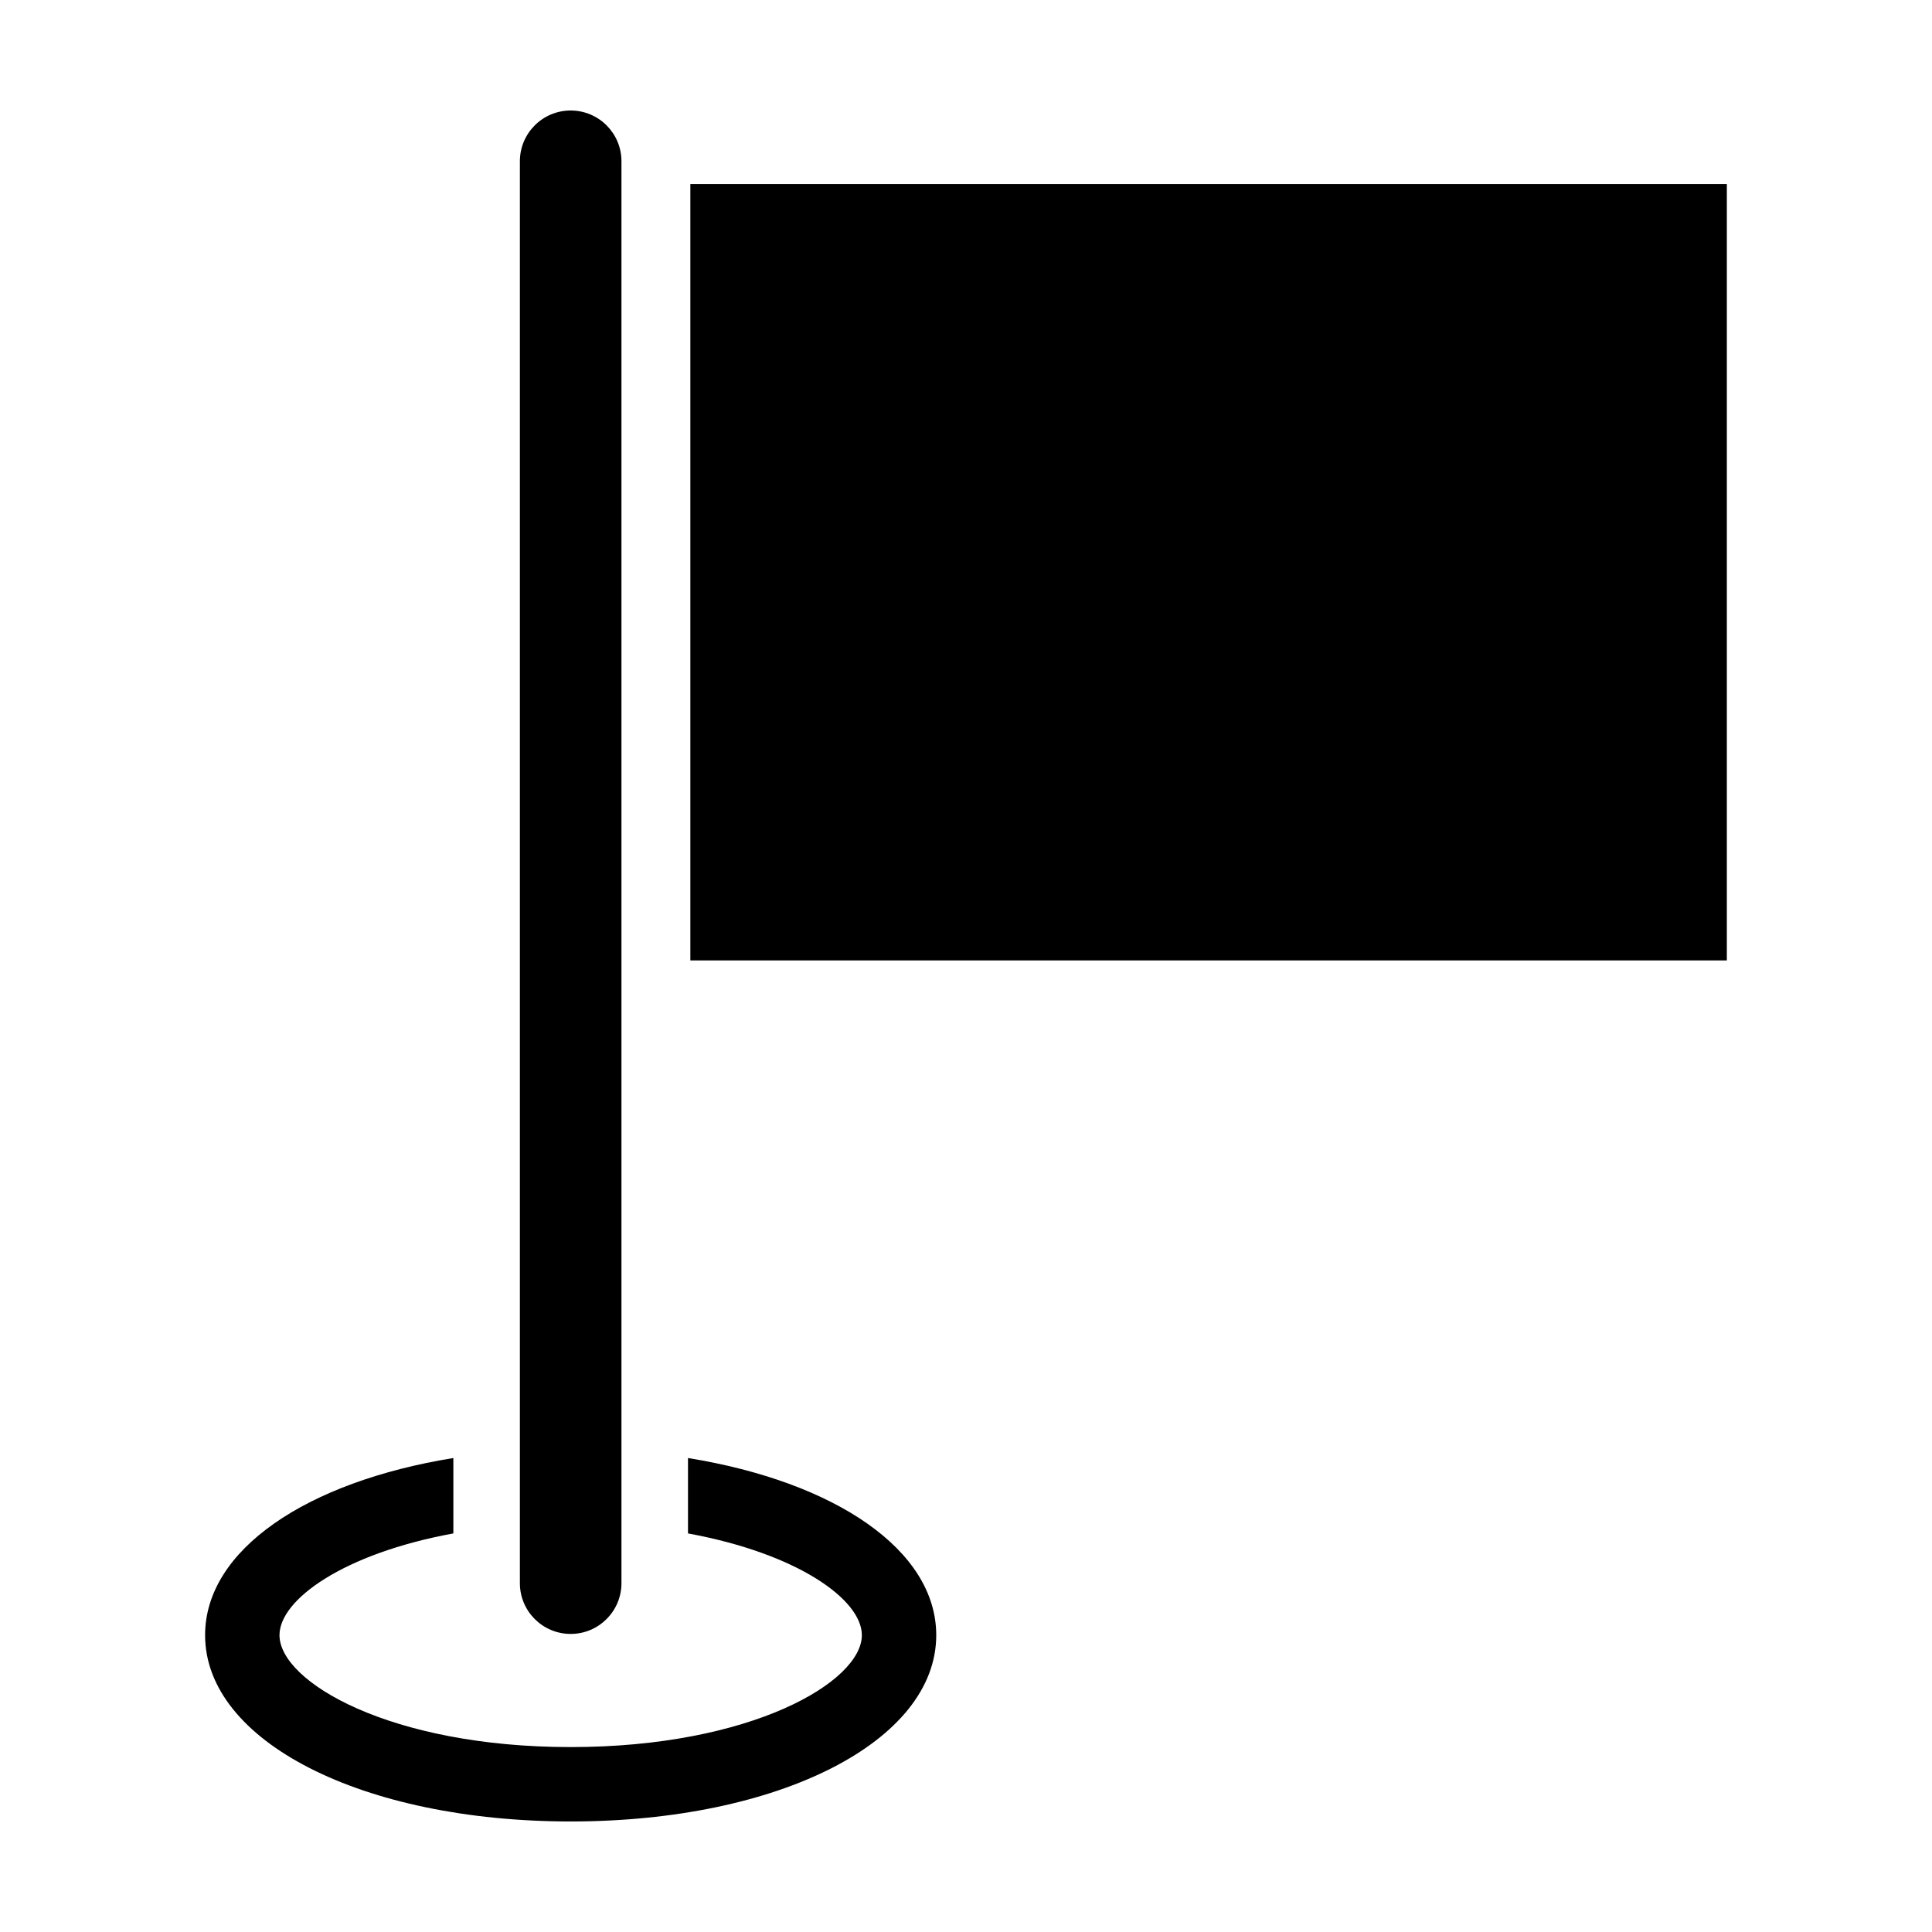
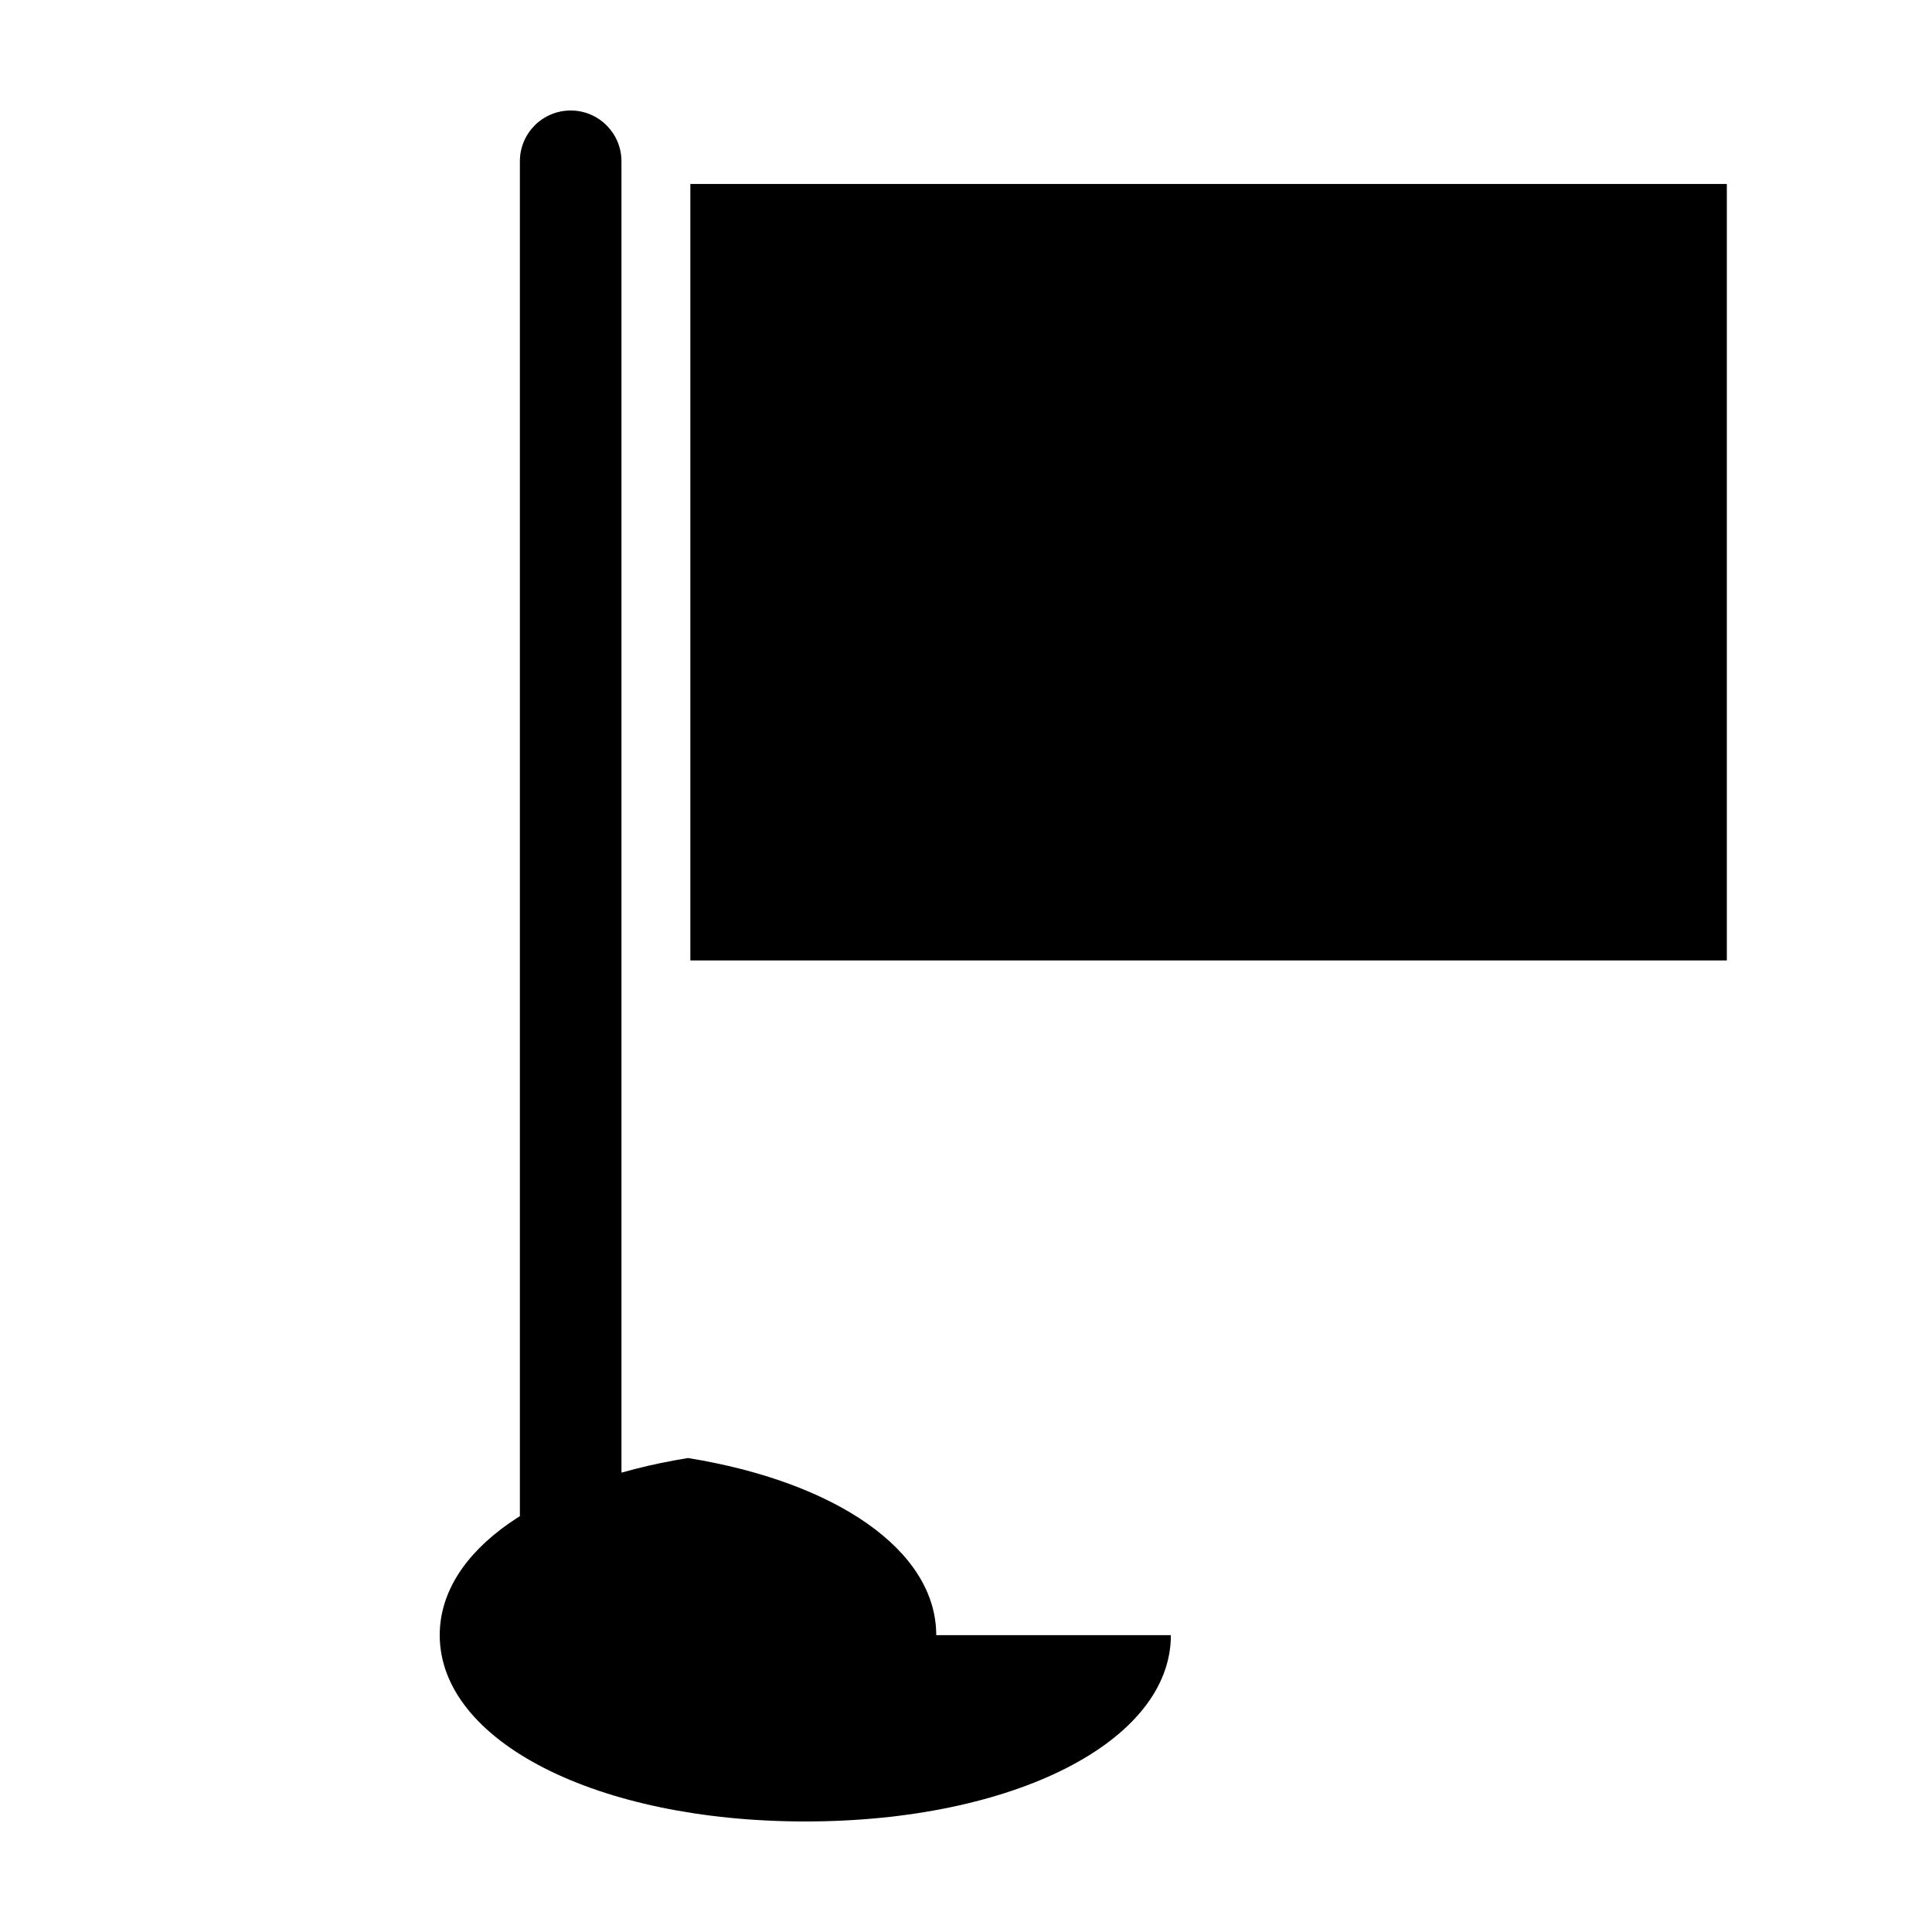
<svg xmlns="http://www.w3.org/2000/svg" fill="#000000" width="800px" height="800px" version="1.1" viewBox="144 144 512 512">
-   <path d="m326.95 192.75h274.68v205.77h-274.68zm65.164 384.58c0-22.551-26.762-40.629-65.789-46.938v19.98c29.102 5.336 46.074 17.547 46.074 26.957 0 12.387-29.355 29.664-77.164 29.664-47.812 0-77.168-17.277-77.168-29.664 0-9.41 16.973-21.621 46.078-26.957v-19.98c-39.027 6.312-65.793 24.387-65.793 46.938 0.004 28.148 41.656 49.375 96.887 49.375 55.23 0 96.875-21.227 96.875-49.375zm-110.34-390.59v376.81c0 7.434 6.027 13.457 13.461 13.457 7.43 0 13.457-6.023 13.457-13.457v-376.81c0-7.434-6.027-13.457-13.457-13.457-7.434 0-13.461 6.023-13.461 13.457z" />
+   <path d="m326.95 192.75h274.68v205.77h-274.68zm65.164 384.58c0-22.551-26.762-40.629-65.789-46.938v19.98v-19.98c-39.027 6.312-65.793 24.387-65.793 46.938 0.004 28.148 41.656 49.375 96.887 49.375 55.23 0 96.875-21.227 96.875-49.375zm-110.34-390.59v376.81c0 7.434 6.027 13.457 13.461 13.457 7.43 0 13.457-6.023 13.457-13.457v-376.81c0-7.434-6.027-13.457-13.457-13.457-7.434 0-13.461 6.023-13.461 13.457z" />
</svg>